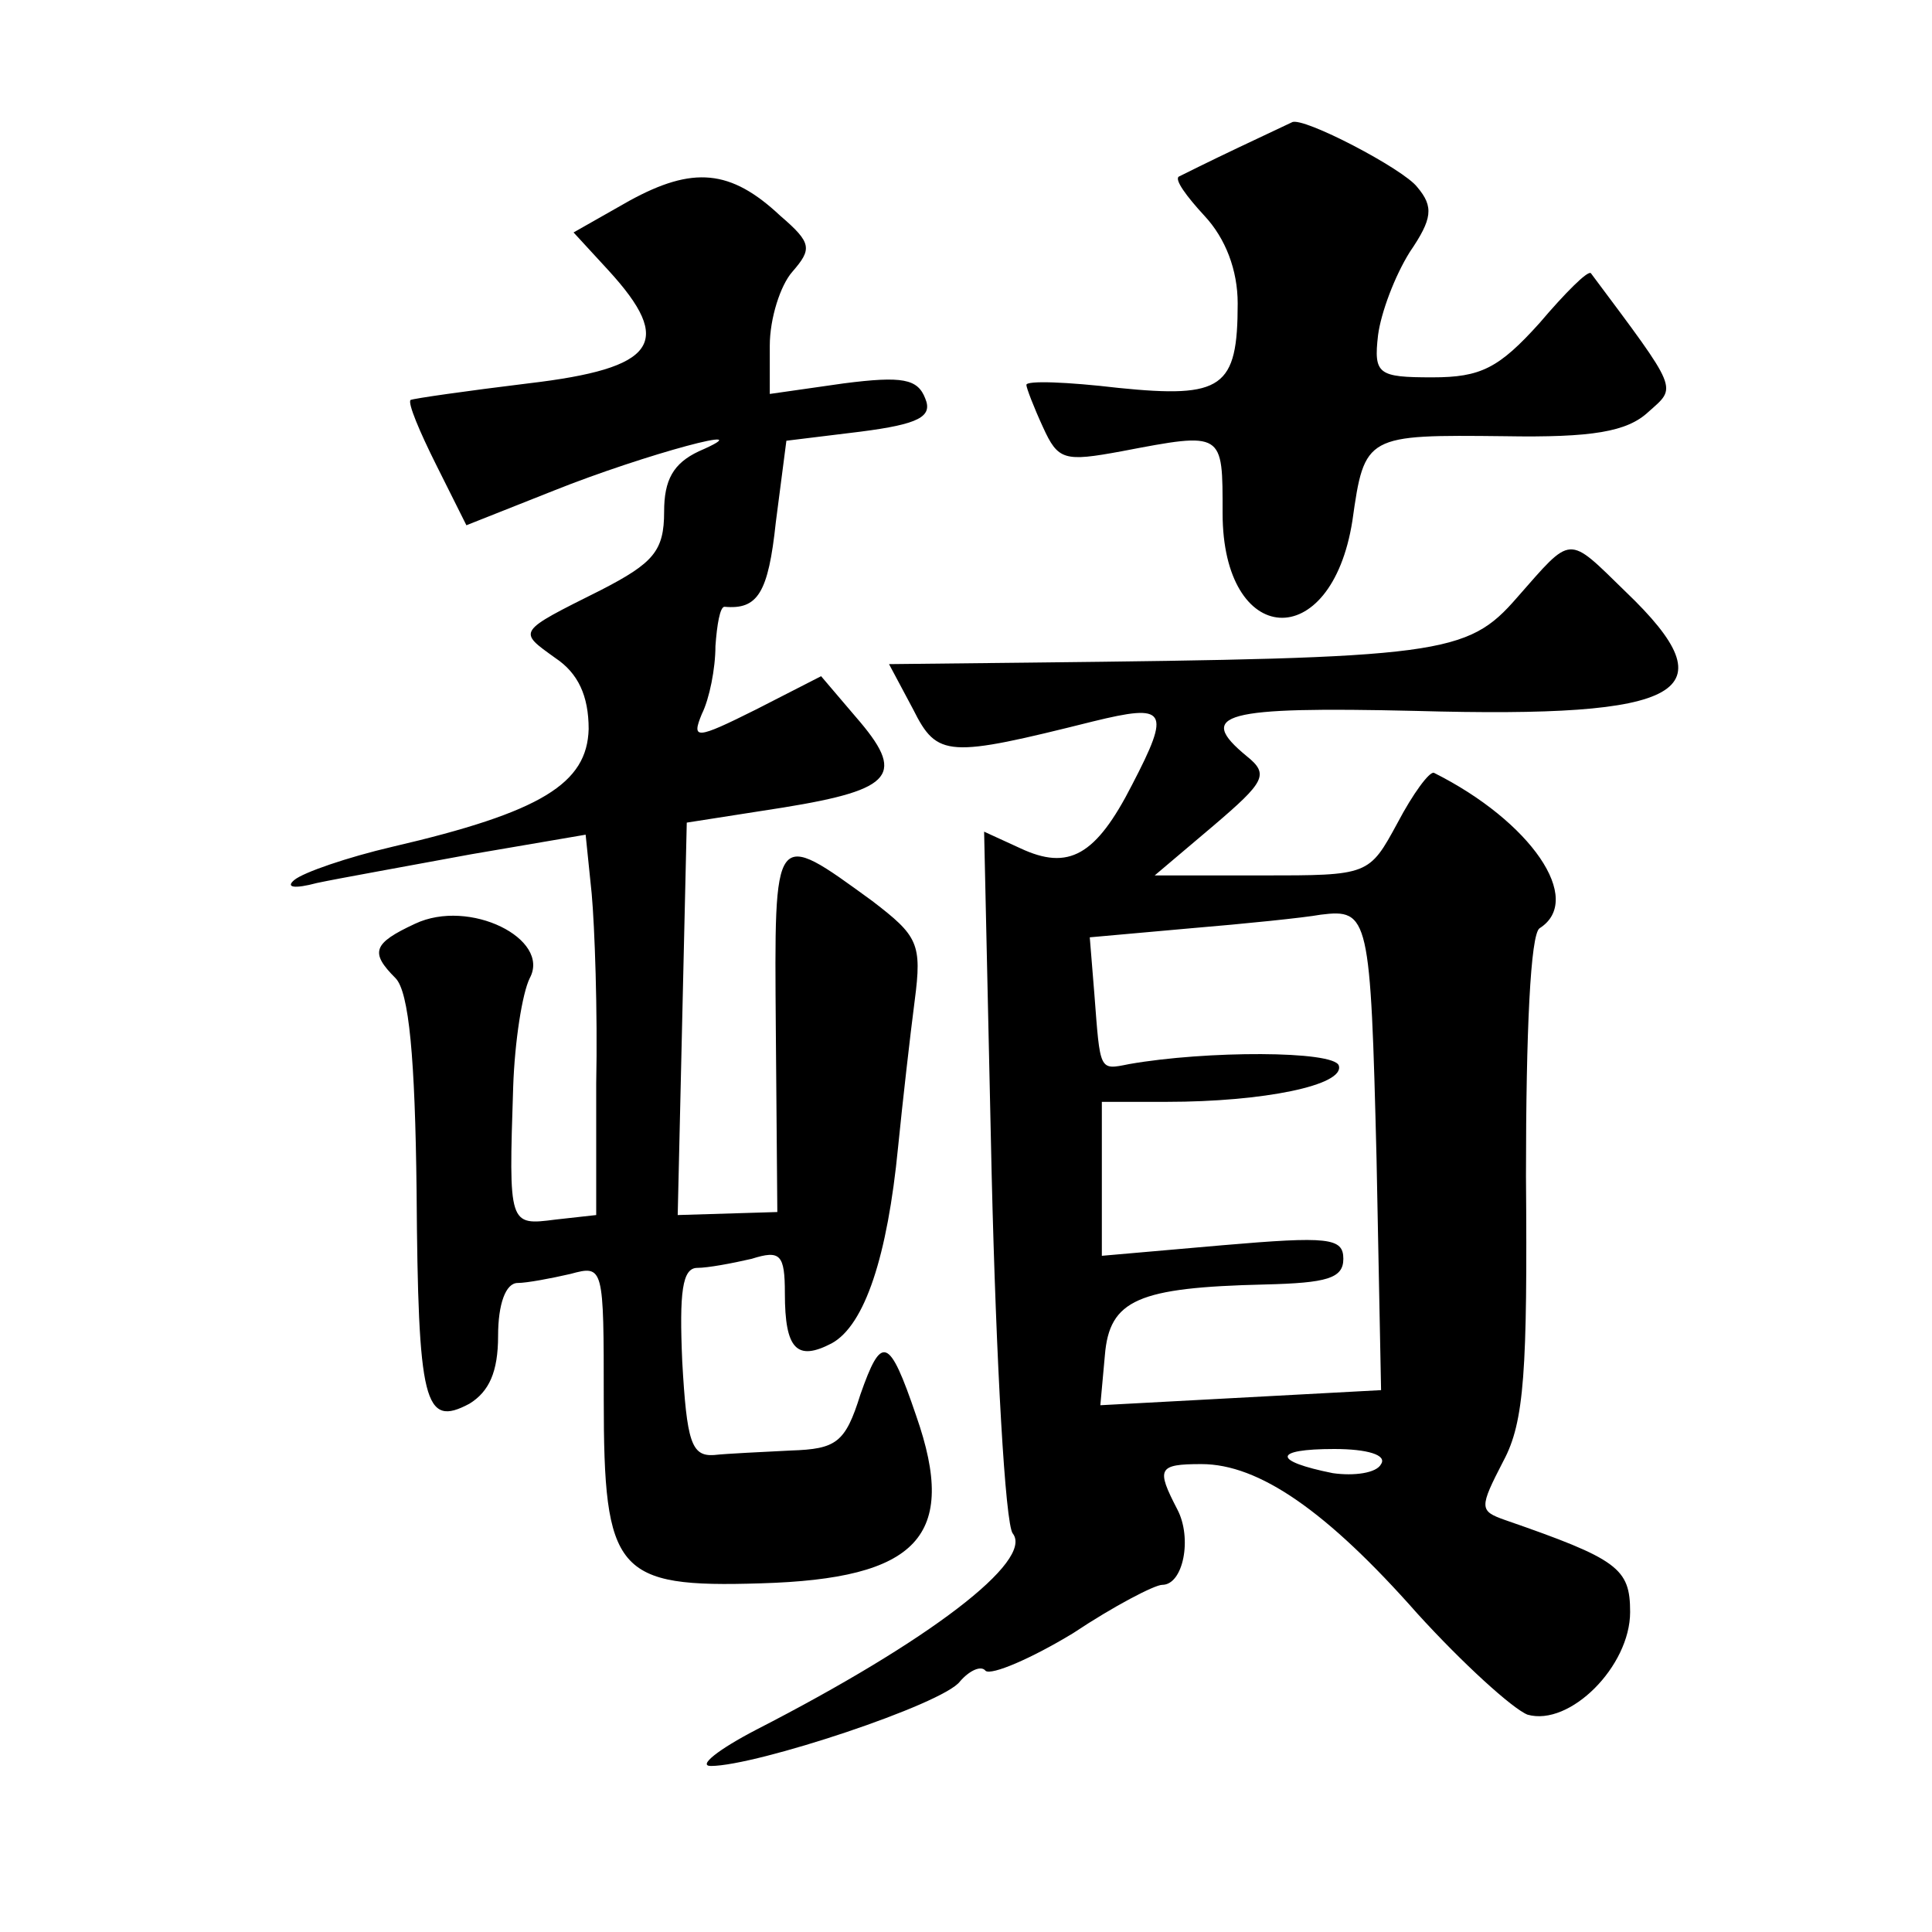
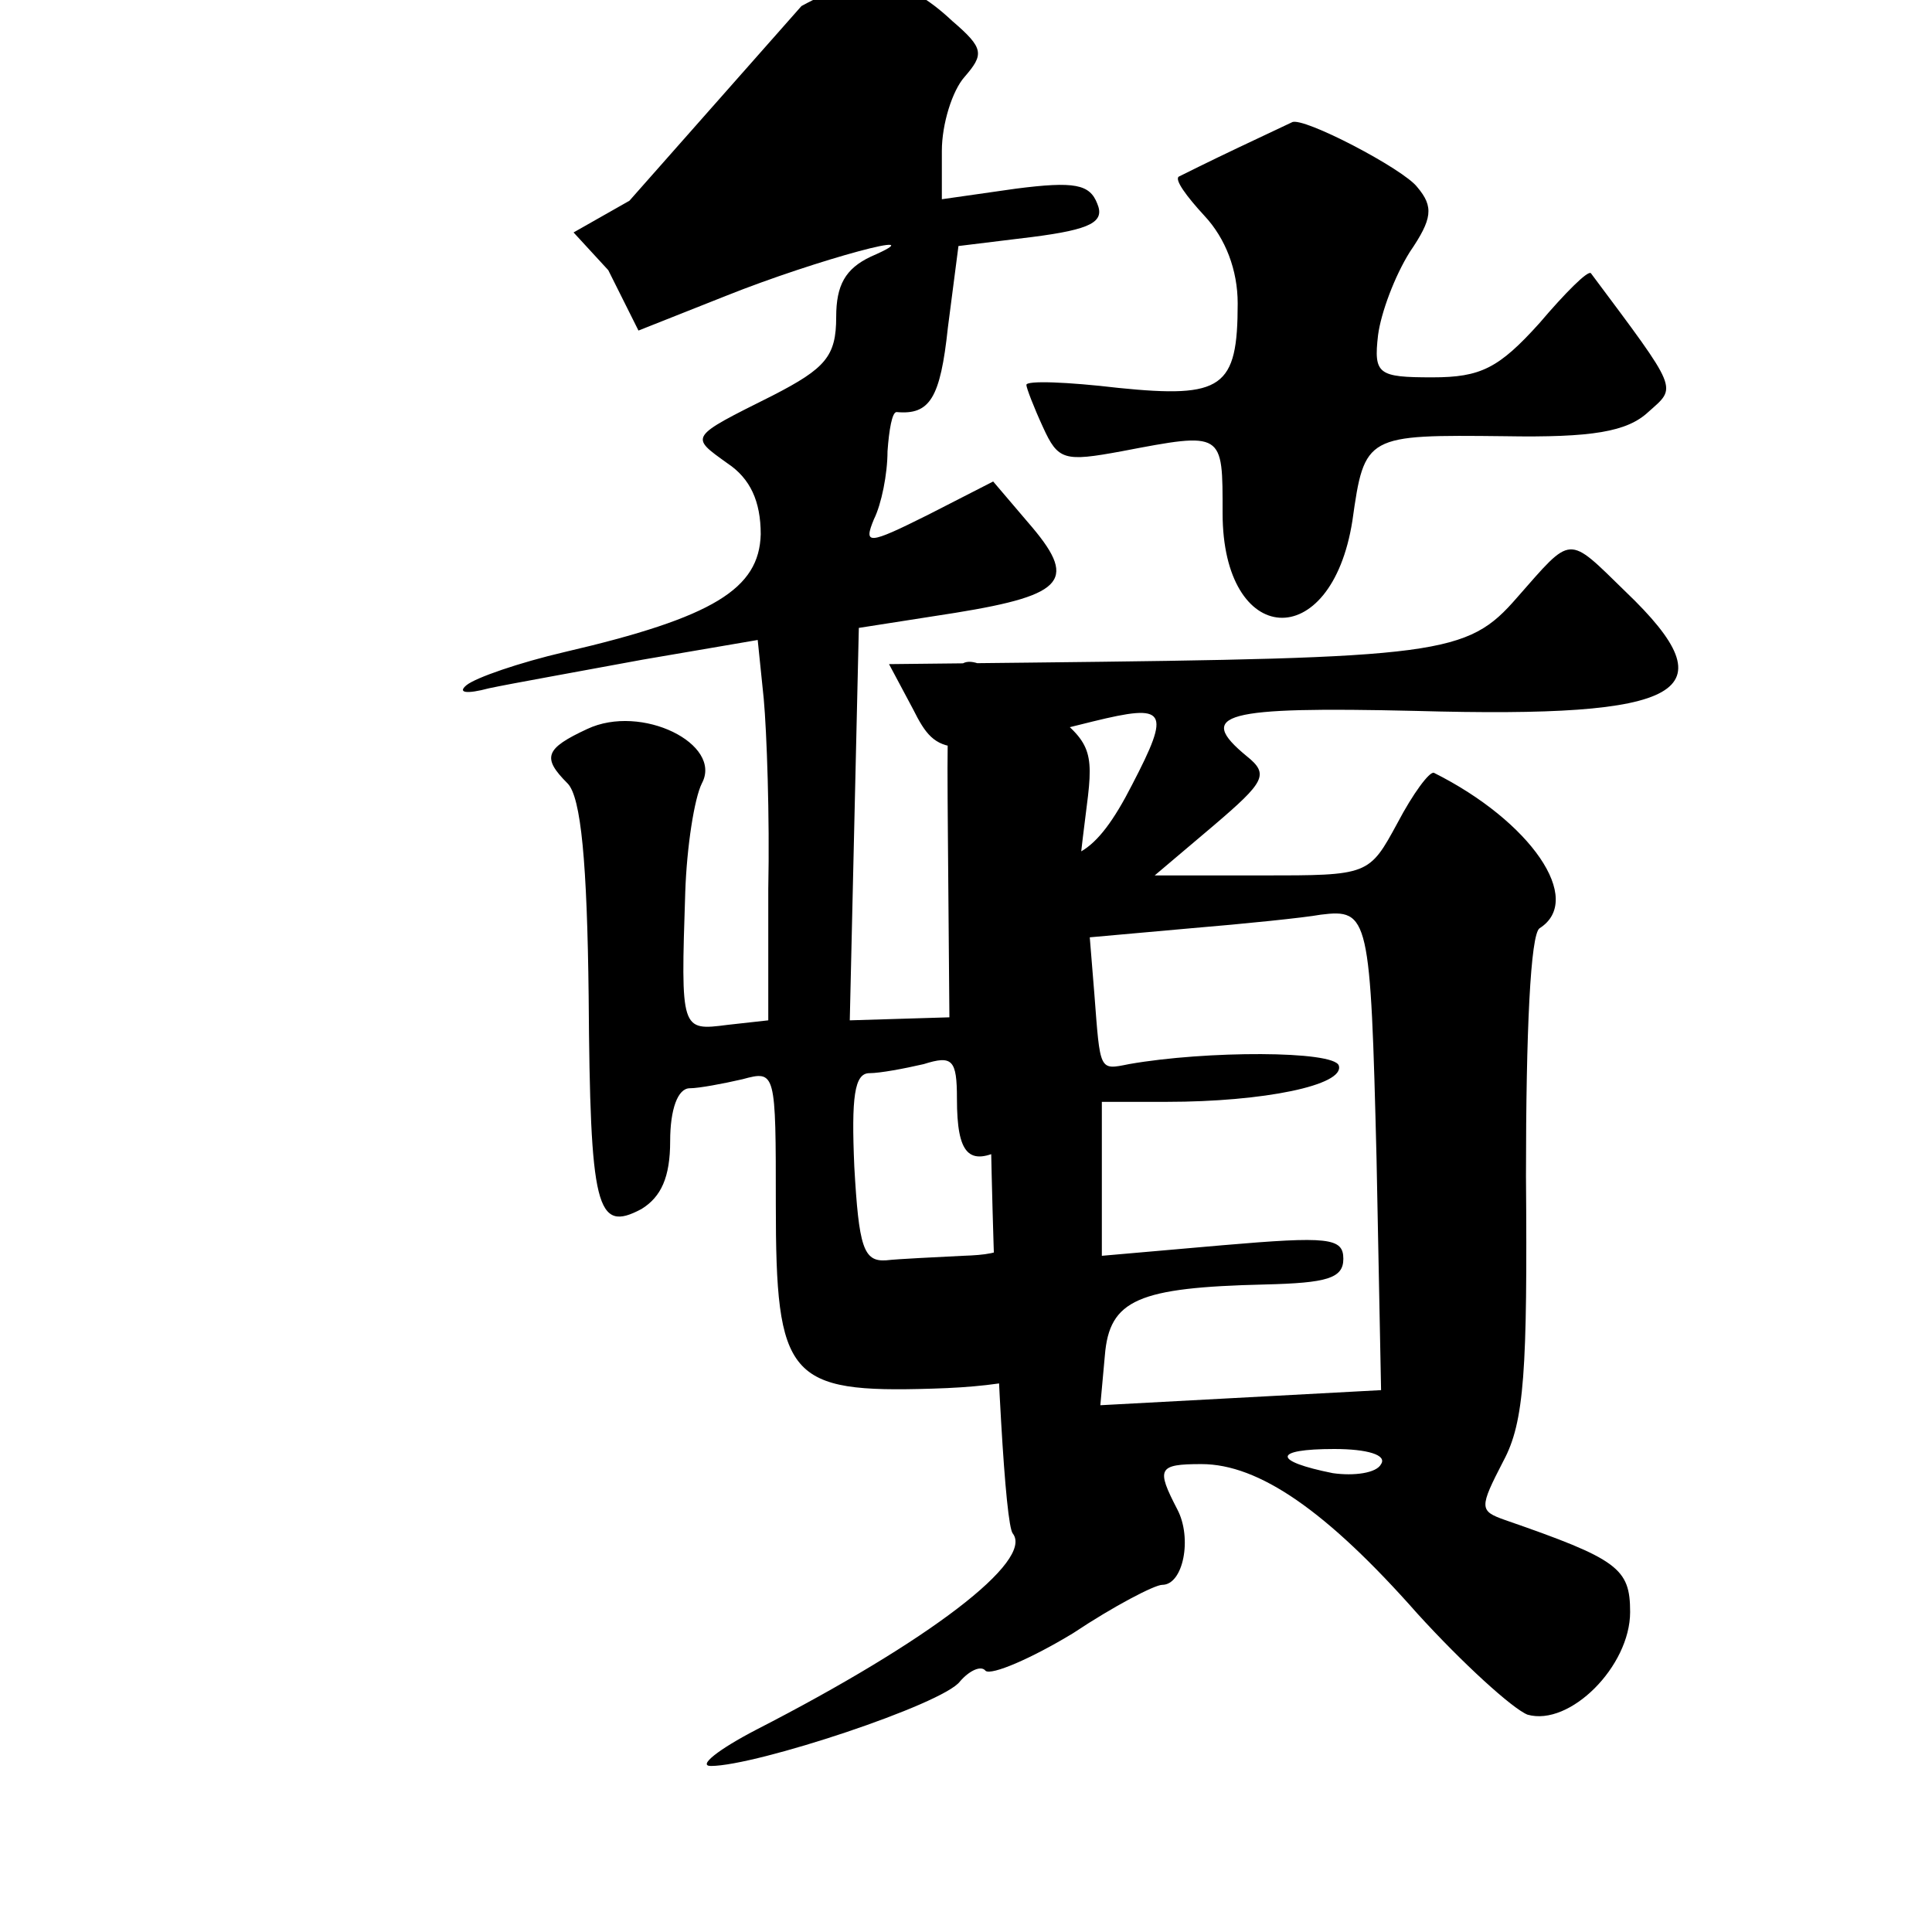
<svg xmlns="http://www.w3.org/2000/svg" version="1.0" width="128pt" height="128pt" viewBox="0 0 128 128" preserveAspectRatio="xMidYMid meet">
  <g transform="translate(0,128) scale(0.1,-0.1)" fill="#0" stroke="none">
-     <path d="M820 1182 c-19 -9 -37 -18 -39 -19 -3 -2 5 -13 17 -26 14 -15 22 -36 22 -58 0 -56 -10 -63 -79 -56 -34 4 -61 5 -61 2 0 -2 5 -15 11 -28 10 -22 14 -23 52 -16 68 13 67 13 67 -41 0 -89 72 -94 86 -5 8 57 9 57 101 56 58 -1 81 3 95 16 19 17 21 13 -38 92 -2 2 -17 -13 -34 -33 -27 -30 -39 -36 -71 -36 -36 0 -39 2 -36 28 2 15 11 39 21 55 15 22 16 30 5 43 -9 12 -76 47 -83 43 0 0 -17 -8 -36 -17z M417 1147 l-37 -21 23 -25 c44 -48 32 -65 -53 -75 -41 -5 -76 -10 -78 -11 -2 -2 6 -21 17 -43 l20 -40 58 23 c60 24 142 46 96 26 -17 -8 -23 -19 -23 -40 0 -26 -7 -34 -42 -52 -56 -28 -55 -27 -30 -45 15 -10 22 -25 22 -47 -1 -36 -31 -55 -130 -78 -30 -7 -59 -17 -65 -22 -6 -5 0 -6 15 -2 14 3 59 11 102 19 l76 13 4 -39 c2 -22 4 -78 3 -126 l0 -87 -27 -3 c-31 -4 -31 -4 -28 88 1 30 6 62 11 72 14 26 -40 53 -76 36 -28 -13 -30 -19 -13 -36 9 -9 13 -53 14 -141 1 -141 5 -157 35 -141 13 8 19 21 19 45 0 21 5 35 13 35 6 0 22 3 35 6 22 6 22 5 22 -83 0 -115 8 -125 104 -122 104 3 131 31 103 111 -18 53 -23 54 -37 14 -10 -32 -16 -36 -46 -37 -19 -1 -42 -2 -51 -3 -15 -1 -18 9 -21 62 -2 46 0 62 10 62 7 0 23 3 36 6 19 6 22 3 22 -23 0 -37 8 -45 31 -33 22 12 37 58 44 130 3 30 8 74 11 97 5 38 2 43 -28 66 -66 48 -65 49 -64 -85 l1 -121 -33 -1 -33 -1 3 130 3 130 64 10 c74 12 81 22 48 60 l-23 27 -43 -22 c-40 -20 -43 -20 -36 -3 5 10 9 30 9 45 1 14 3 26 6 26 22 -2 29 9 34 56 l7 54 49 6 c39 5 48 10 43 22 -5 13 -15 15 -54 10 l-49 -7 0 32 c0 18 7 40 15 49 13 15 13 19 -8 37 -33 31 -58 33 -100 10z M1005 884 c-33 -38 -50 -40 -323 -43 l-93 -1 16 -30 c16 -32 23 -32 119 -8 49 12 52 8 26 -42 -24 -47 -42 -57 -74 -42 l-24 11 5 -227 c3 -125 9 -232 14 -238 14 -18 -55 -71 -170 -130 -25 -13 -39 -24 -30 -24 30 0 154 41 165 56 6 7 14 11 17 7 4 -3 30 8 58 25 27 18 54 32 59 32 14 0 20 31 10 50 -14 27 -13 30 16 30 38 0 83 -31 143 -99 30 -33 63 -63 73 -67 28 -8 68 32 68 68 0 29 -8 35 -83 61 -17 6 -17 8 -1 39 14 26 16 60 15 189 0 96 3 160 9 164 30 19 -6 71 -70 103 -3 1 -14 -14 -24 -33 -19 -35 -19 -35 -90 -35 l-71 0 39 33 c34 29 37 34 22 46 -34 28 -16 33 112 30 179 -5 209 12 139 79 -39 38 -35 38 -72 -4z m-93 -372 l3 -153 -93 -5 -93 -5 3 33 c3 37 22 45 106 47 41 1 52 4 52 17 0 14 -10 15 -80 9 l-80 -7 0 51 0 51 43 0 c64 0 118 11 114 24 -3 10 -88 10 -139 1 -20 -4 -19 -5 -23 47 l-3 37 67 6 c36 3 75 7 86 9 32 4 33 -1 37 -162z m3 -202 c-3 -6 -18 -8 -32 -6 -40 8 -40 16 1 16 22 0 35 -4 31 -10z" />
+     <path d="M820 1182 c-19 -9 -37 -18 -39 -19 -3 -2 5 -13 17 -26 14 -15 22 -36 22 -58 0 -56 -10 -63 -79 -56 -34 4 -61 5 -61 2 0 -2 5 -15 11 -28 10 -22 14 -23 52 -16 68 13 67 13 67 -41 0 -89 72 -94 86 -5 8 57 9 57 101 56 58 -1 81 3 95 16 19 17 21 13 -38 92 -2 2 -17 -13 -34 -33 -27 -30 -39 -36 -71 -36 -36 0 -39 2 -36 28 2 15 11 39 21 55 15 22 16 30 5 43 -9 12 -76 47 -83 43 0 0 -17 -8 -36 -17z M417 1147 l-37 -21 23 -25 l20 -40 58 23 c60 24 142 46 96 26 -17 -8 -23 -19 -23 -40 0 -26 -7 -34 -42 -52 -56 -28 -55 -27 -30 -45 15 -10 22 -25 22 -47 -1 -36 -31 -55 -130 -78 -30 -7 -59 -17 -65 -22 -6 -5 0 -6 15 -2 14 3 59 11 102 19 l76 13 4 -39 c2 -22 4 -78 3 -126 l0 -87 -27 -3 c-31 -4 -31 -4 -28 88 1 30 6 62 11 72 14 26 -40 53 -76 36 -28 -13 -30 -19 -13 -36 9 -9 13 -53 14 -141 1 -141 5 -157 35 -141 13 8 19 21 19 45 0 21 5 35 13 35 6 0 22 3 35 6 22 6 22 5 22 -83 0 -115 8 -125 104 -122 104 3 131 31 103 111 -18 53 -23 54 -37 14 -10 -32 -16 -36 -46 -37 -19 -1 -42 -2 -51 -3 -15 -1 -18 9 -21 62 -2 46 0 62 10 62 7 0 23 3 36 6 19 6 22 3 22 -23 0 -37 8 -45 31 -33 22 12 37 58 44 130 3 30 8 74 11 97 5 38 2 43 -28 66 -66 48 -65 49 -64 -85 l1 -121 -33 -1 -33 -1 3 130 3 130 64 10 c74 12 81 22 48 60 l-23 27 -43 -22 c-40 -20 -43 -20 -36 -3 5 10 9 30 9 45 1 14 3 26 6 26 22 -2 29 9 34 56 l7 54 49 6 c39 5 48 10 43 22 -5 13 -15 15 -54 10 l-49 -7 0 32 c0 18 7 40 15 49 13 15 13 19 -8 37 -33 31 -58 33 -100 10z M1005 884 c-33 -38 -50 -40 -323 -43 l-93 -1 16 -30 c16 -32 23 -32 119 -8 49 12 52 8 26 -42 -24 -47 -42 -57 -74 -42 l-24 11 5 -227 c3 -125 9 -232 14 -238 14 -18 -55 -71 -170 -130 -25 -13 -39 -24 -30 -24 30 0 154 41 165 56 6 7 14 11 17 7 4 -3 30 8 58 25 27 18 54 32 59 32 14 0 20 31 10 50 -14 27 -13 30 16 30 38 0 83 -31 143 -99 30 -33 63 -63 73 -67 28 -8 68 32 68 68 0 29 -8 35 -83 61 -17 6 -17 8 -1 39 14 26 16 60 15 189 0 96 3 160 9 164 30 19 -6 71 -70 103 -3 1 -14 -14 -24 -33 -19 -35 -19 -35 -90 -35 l-71 0 39 33 c34 29 37 34 22 46 -34 28 -16 33 112 30 179 -5 209 12 139 79 -39 38 -35 38 -72 -4z m-93 -372 l3 -153 -93 -5 -93 -5 3 33 c3 37 22 45 106 47 41 1 52 4 52 17 0 14 -10 15 -80 9 l-80 -7 0 51 0 51 43 0 c64 0 118 11 114 24 -3 10 -88 10 -139 1 -20 -4 -19 -5 -23 47 l-3 37 67 6 c36 3 75 7 86 9 32 4 33 -1 37 -162z m3 -202 c-3 -6 -18 -8 -32 -6 -40 8 -40 16 1 16 22 0 35 -4 31 -10z" />
  </g>
</svg>